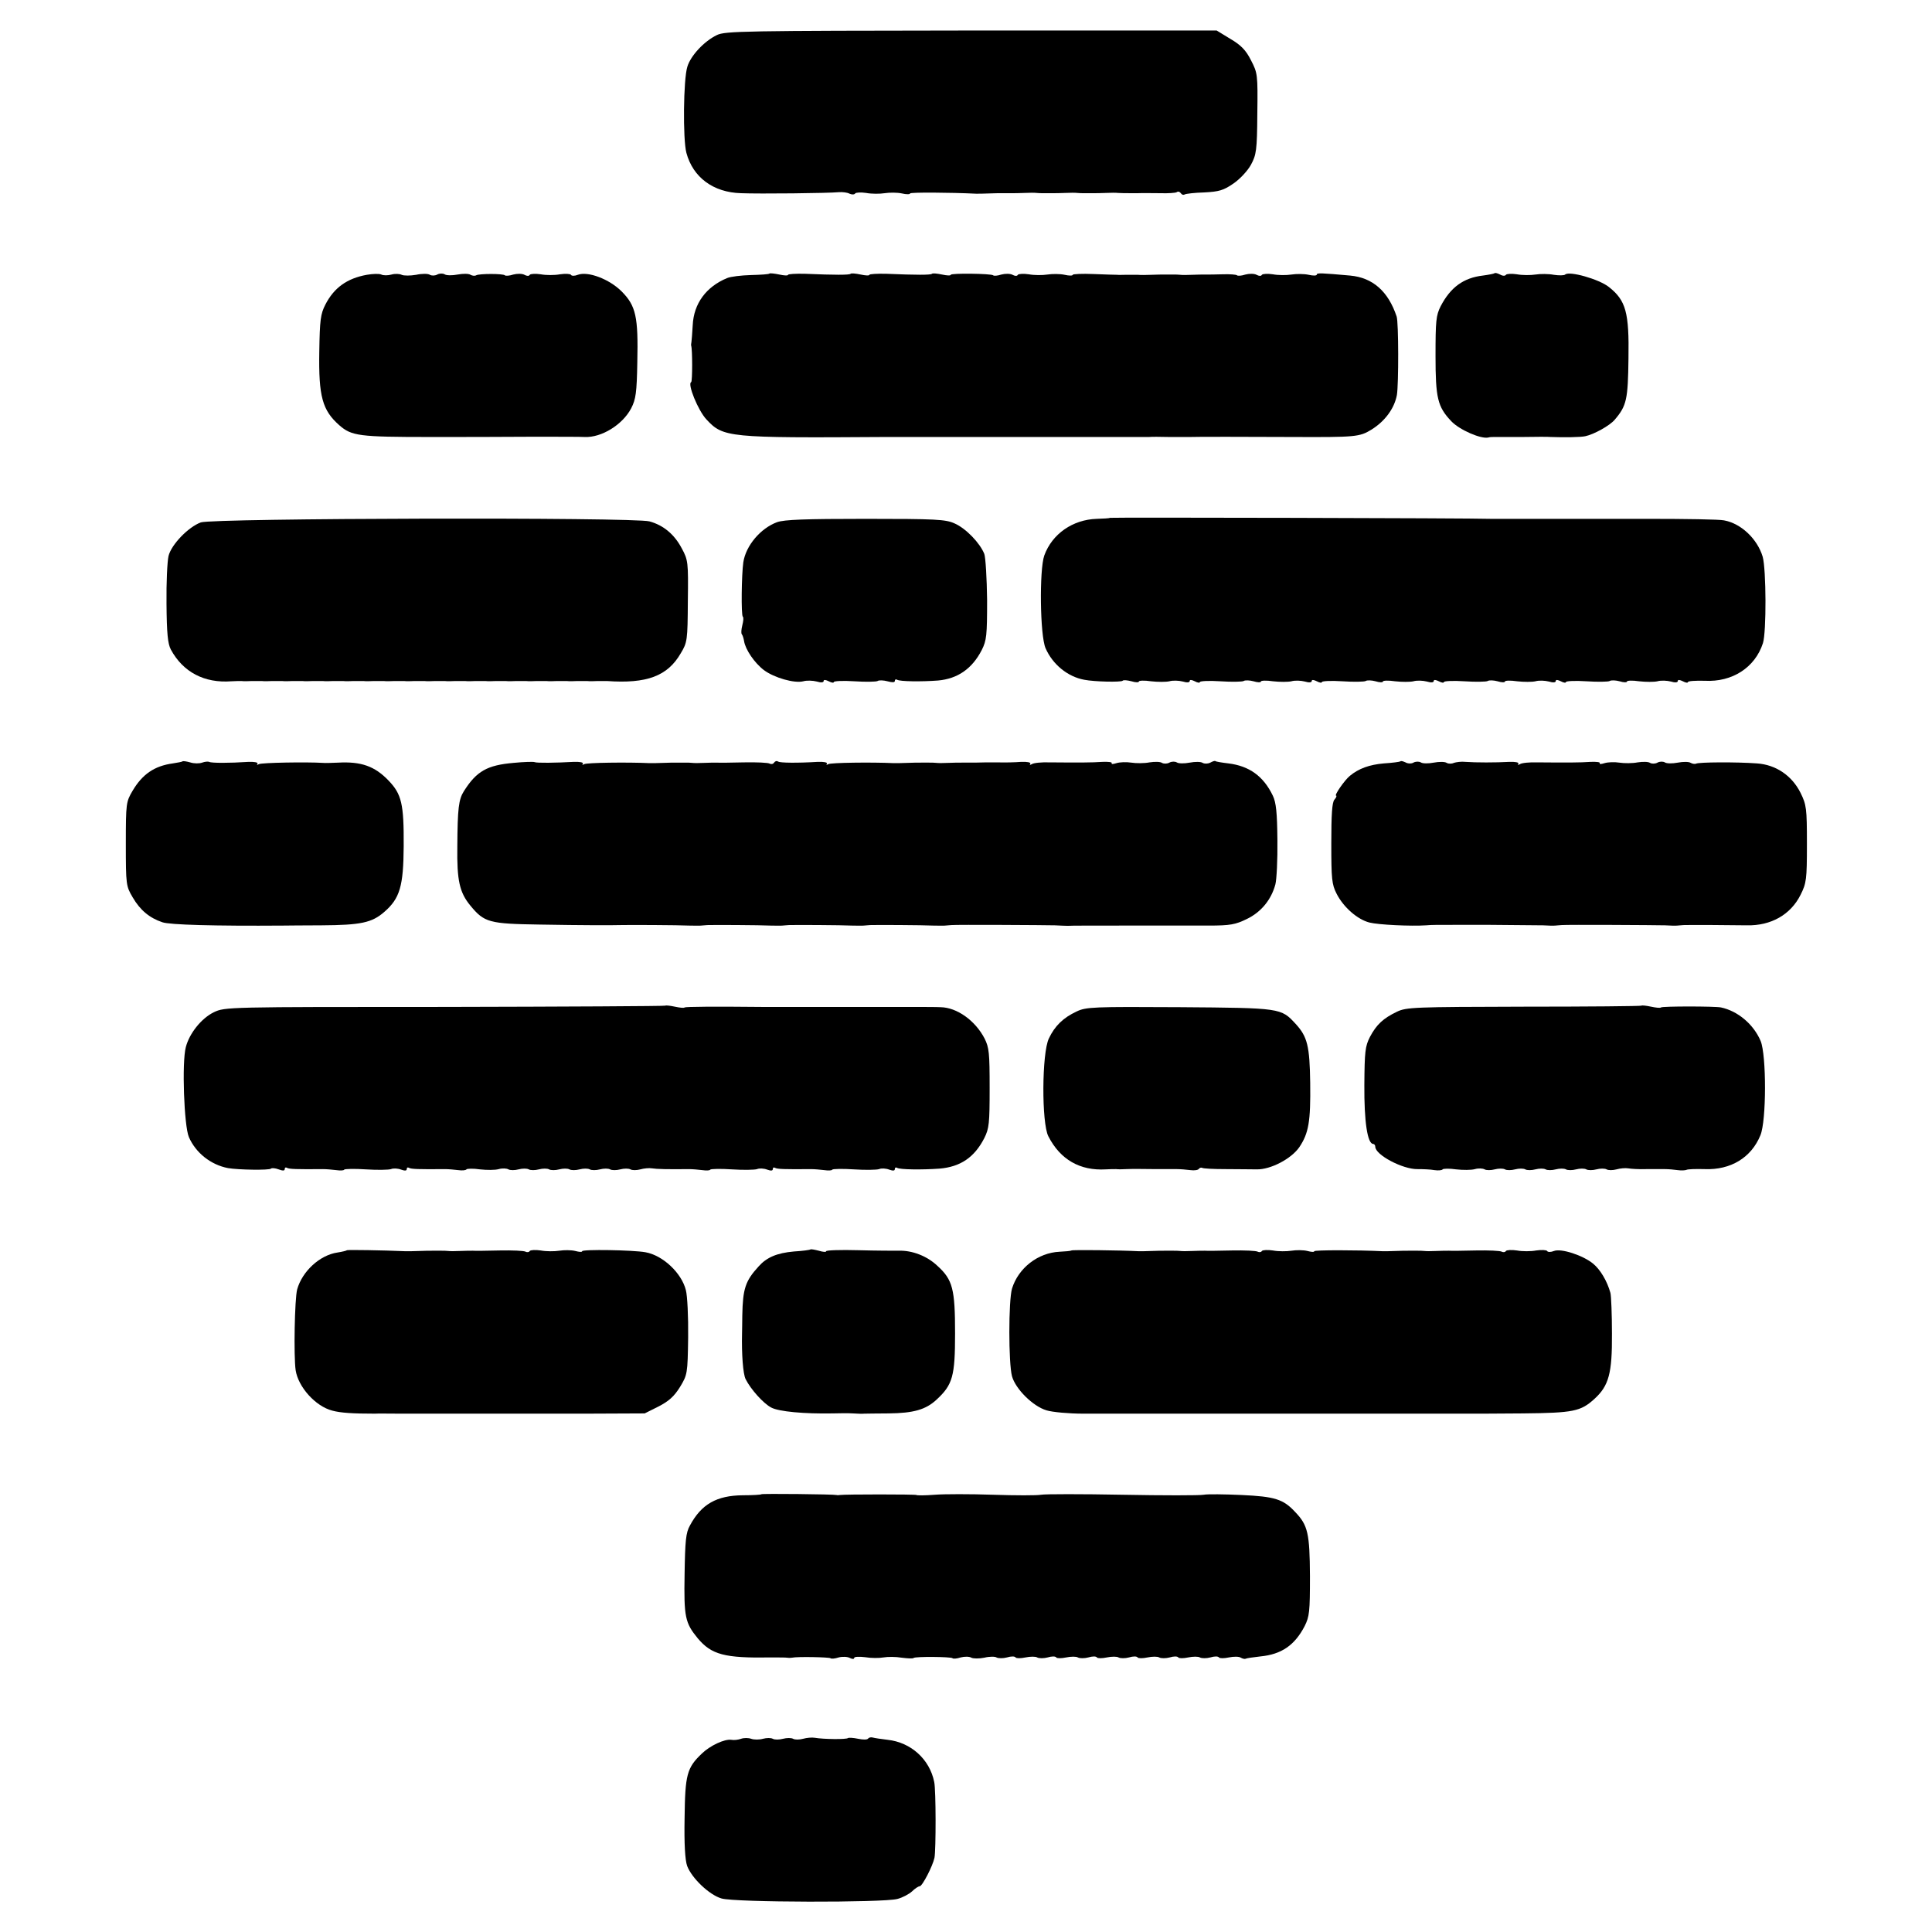
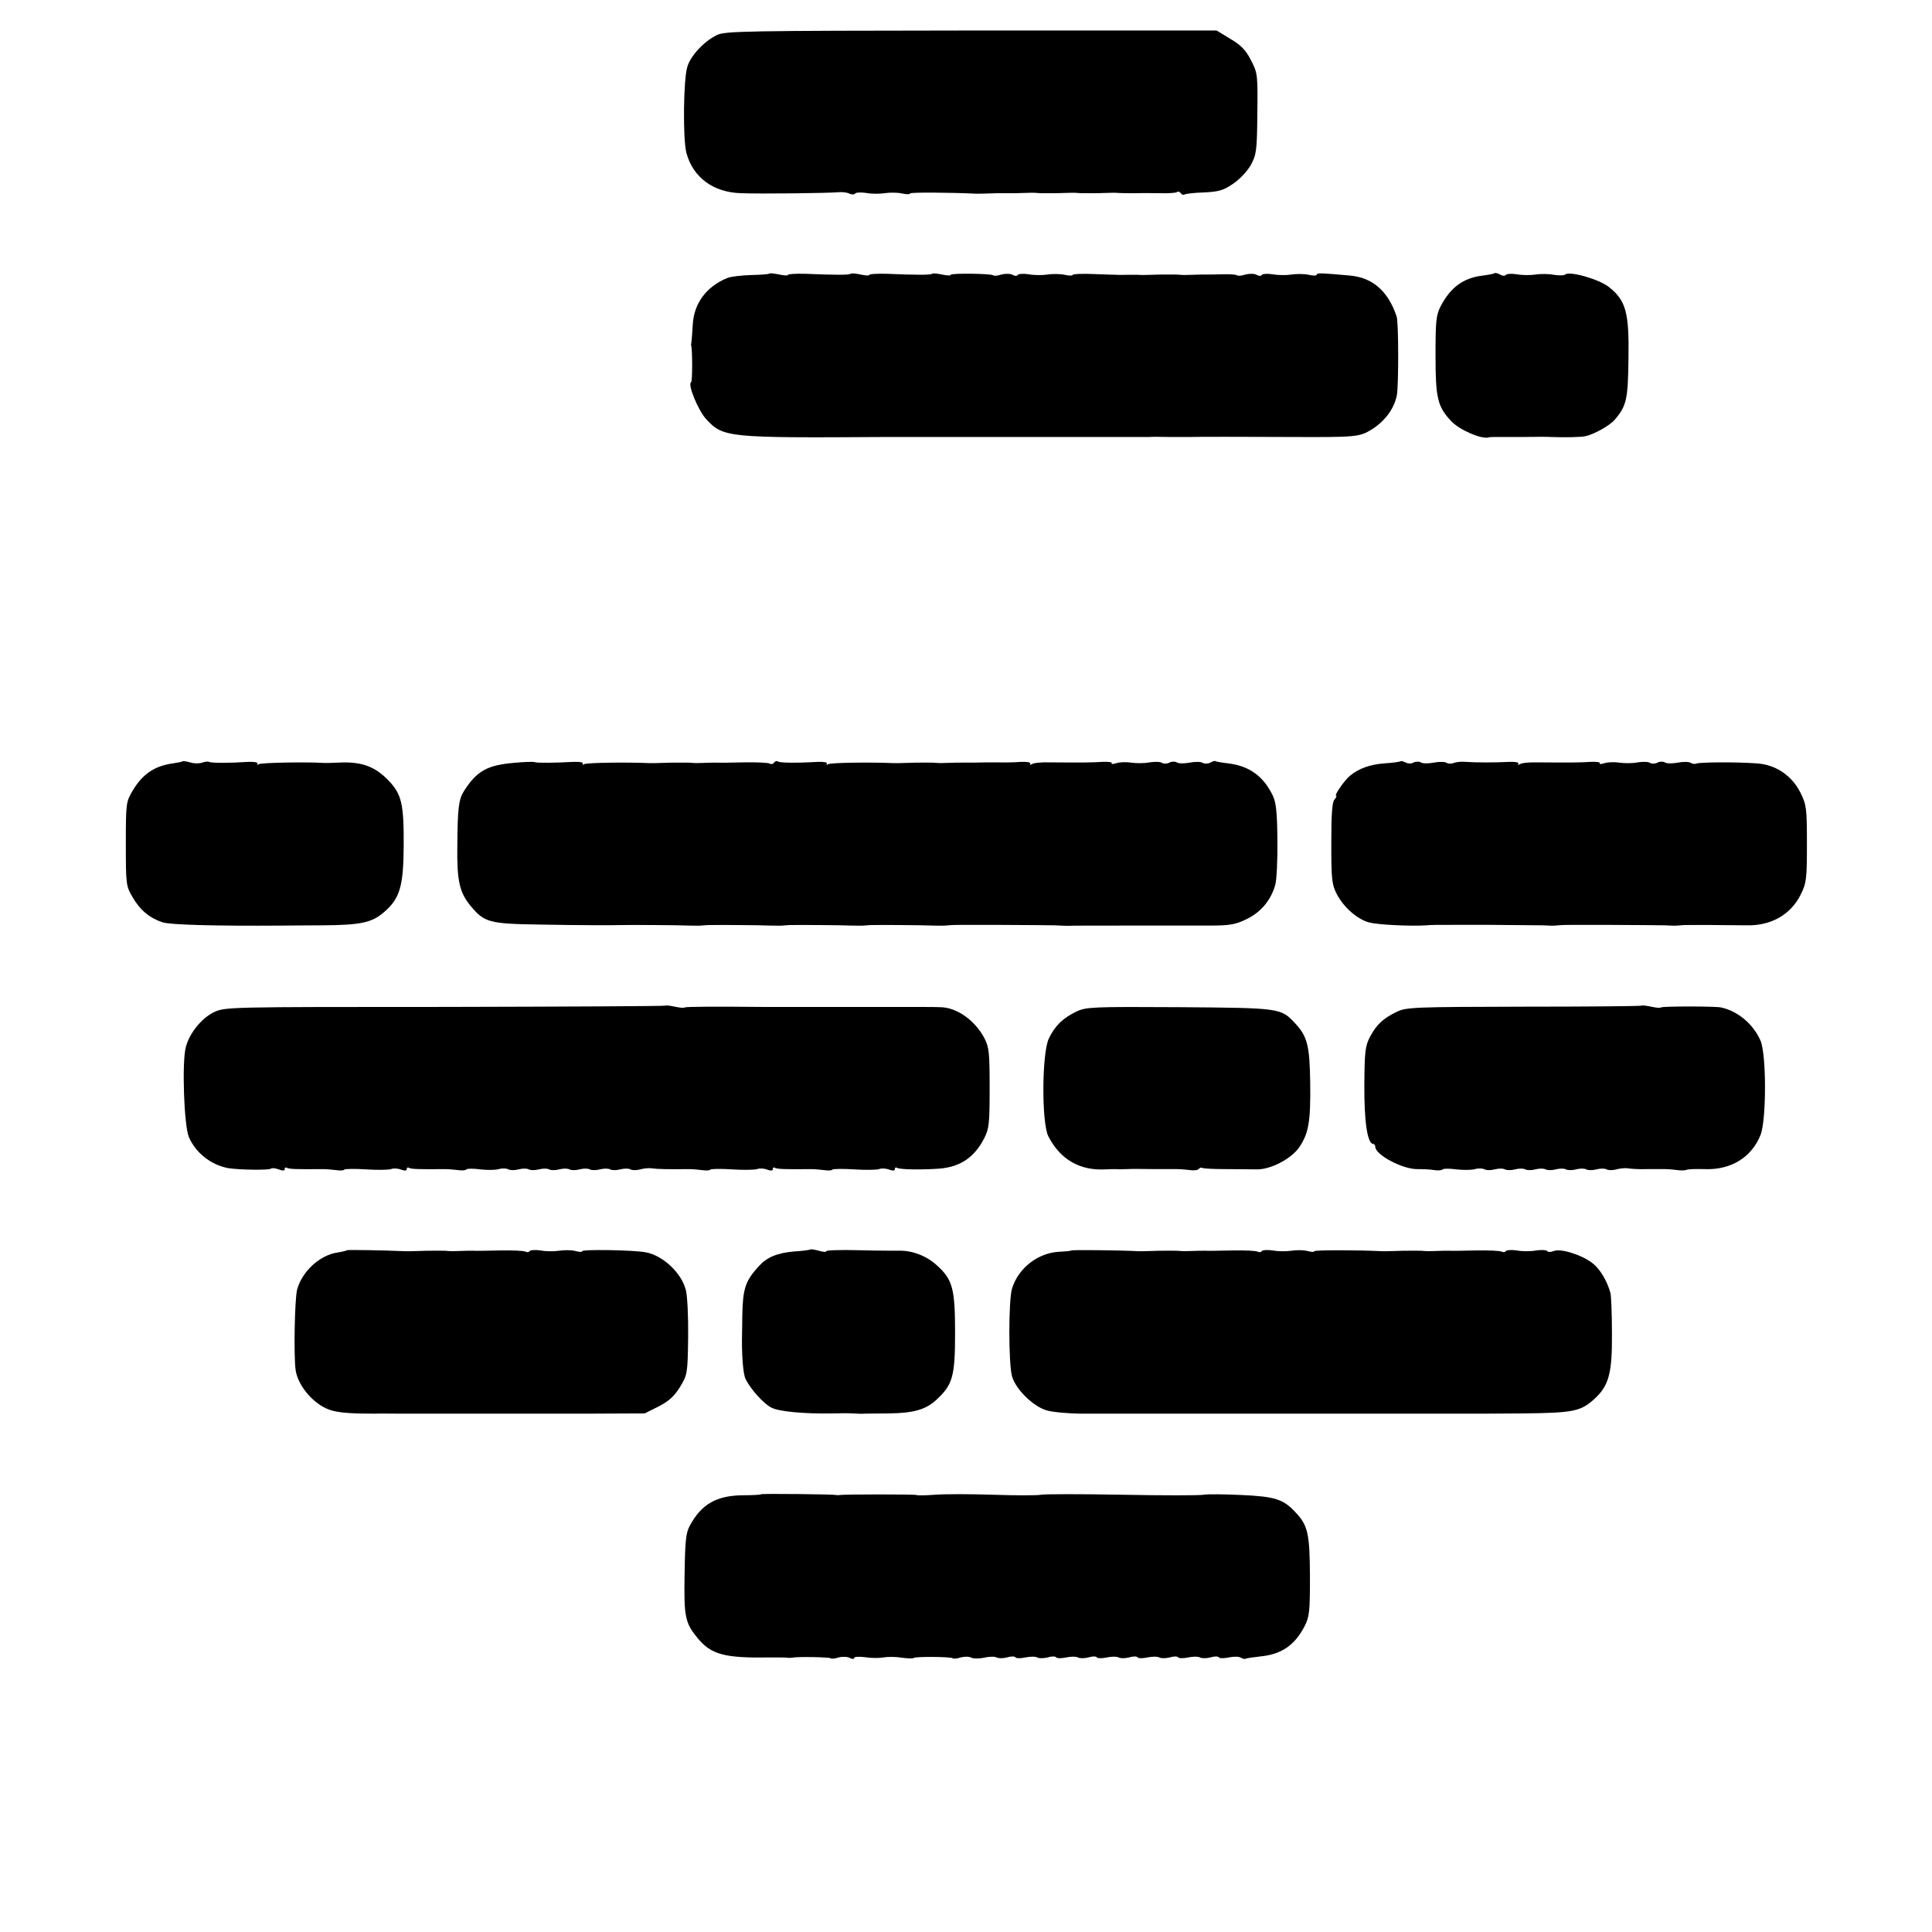
<svg xmlns="http://www.w3.org/2000/svg" version="1.0" width="760pt" height="760pt" viewBox="0 0 760 760" preserveAspectRatio="xMidYMid meet">
  <g transform="translate(0,760) scale(0.1,-0.1)" fill="#000000" stroke="none">
    <path d="M2820 7462 c-50 -24 -103 -81 -116 -124 -16 -49 -18 -286 -4 -339 26 -97 106 -156 215 -159 72 -3 344 0 385 4 14 1 33 -1 42 -6 9 -4 19 -4 22 1 3 4 23 5 43 2 21 -4 54 -4 73 -1 19 3 50 3 68 -1 17 -4 32 -4 32 0 0 5 159 4 260 -1 8 0 31 0 50 1 19 1 43 1 53 1 9 0 25 0 35 0 9 0 33 0 52 1 19 1 41 1 48 0 6 -1 19 -1 27 -1 8 0 23 0 33 0 9 0 33 0 52 1 19 1 41 1 48 0 6 -1 19 -1 27 -1 8 0 23 0 33 0 9 0 33 0 52 1 19 1 41 1 48 0 13 -1 26 -1 77 -1 19 1 60 0 90 0 30 -1 59 1 64 4 5 4 12 2 16 -4 4 -6 10 -8 15 -5 5 3 40 7 77 8 58 3 76 8 115 35 25 17 56 50 69 74 21 39 24 56 25 201 2 154 1 160 -25 210 -20 40 -40 60 -81 84 l-54 33 -965 0 c-892 -1 -969 -2 -1001 -18z" />
-     <path d="M1443 6519 c-78 -14 -129 -51 -163 -117 -19 -37 -22 -60 -24 -184 -3 -178 12 -232 79 -291 48 -42 78 -46 355 -46 214 0 178 0 400 1 102 0 196 0 210 -1 66 -3 149 48 183 113 18 35 22 61 24 181 4 178 -5 222 -62 279 -48 48 -132 80 -172 65 -12 -5 -25 -5 -27 0 -3 4 -22 5 -43 2 -21 -4 -55 -4 -76 0 -20 3 -40 2 -43 -2 -3 -6 -12 -5 -21 0 -9 5 -29 5 -44 1 -15 -5 -30 -6 -33 -3 -7 7 -101 7 -113 0 -5 -3 -15 -2 -22 2 -7 5 -30 5 -51 1 -21 -4 -44 -4 -51 1 -7 4 -20 4 -29 -1 -9 -5 -22 -5 -29 -1 -7 5 -31 5 -54 0 -23 -4 -49 -4 -57 0 -8 4 -26 5 -40 1 -14 -4 -32 -4 -40 0 -8 4 -34 3 -57 -1z" />
    <path d="M3027 6524 c-2 -3 -35 -5 -73 -6 -38 -1 -80 -6 -94 -12 -82 -34 -131 -100 -135 -185 -2 -31 -4 -61 -5 -66 -1 -6 -2 -12 -1 -15 5 -15 5 -140 0 -143 -16 -6 27 -112 60 -147 66 -71 84 -73 701 -69 12 0 428 0 480 0 40 0 307 0 320 0 8 0 62 0 120 0 58 0 112 0 120 0 8 1 44 1 80 0 36 0 72 0 80 0 12 1 240 1 405 0 246 -1 263 0 310 29 53 33 90 83 100 136 7 41 7 286 -1 309 -33 99 -94 153 -183 161 -112 10 -131 11 -131 4 0 -5 -15 -5 -32 -1 -18 4 -49 4 -68 1 -19 -3 -52 -3 -73 1 -20 3 -40 2 -43 -2 -3 -6 -12 -5 -21 0 -9 5 -29 5 -44 1 -15 -5 -30 -6 -33 -3 -3 3 -28 5 -56 4 -27 -1 -58 -1 -67 -1 -10 0 -34 0 -53 -1 -19 -1 -41 -1 -47 0 -7 1 -20 1 -28 1 -8 0 -23 0 -32 0 -10 0 -34 0 -53 -1 -19 -1 -44 -1 -55 0 -11 0 -31 0 -45 0 -14 0 -29 -1 -35 0 -5 0 -47 1 -93 3 -45 2 -82 0 -82 -3 0 -4 -15 -4 -32 0 -18 4 -49 4 -68 1 -19 -3 -52 -3 -73 1 -20 3 -40 2 -43 -2 -3 -6 -12 -5 -21 0 -9 5 -29 5 -44 1 -15 -5 -30 -6 -32 -3 -8 7 -167 9 -167 2 0 -4 -16 -3 -34 1 -19 4 -37 6 -40 3 -4 -5 -62 -5 -179 0 -37 1 -67 -1 -67 -4 0 -4 -16 -3 -34 1 -19 4 -37 6 -40 3 -4 -5 -62 -5 -179 0 -37 1 -67 -1 -67 -4 0 -4 -16 -3 -34 1 -19 4 -37 6 -39 4z" />
    <path d="M5879 6525 c-3 -2 -23 -6 -46 -9 -76 -9 -127 -46 -166 -121 -18 -36 -20 -57 -20 -195 0 -166 8 -200 62 -257 32 -34 117 -71 146 -64 5 2 17 2 25 2 8 0 58 0 110 0 52 1 102 1 110 0 55 -2 118 -1 136 3 34 7 97 42 116 65 47 55 52 80 54 241 3 181 -10 228 -77 281 -39 31 -156 64 -172 49 -4 -4 -25 -4 -45 -1 -20 4 -53 4 -72 1 -19 -3 -52 -3 -73 1 -20 3 -40 2 -43 -2 -3 -5 -13 -5 -23 1 -10 5 -20 8 -22 5z" />
-     <path d="M4366 5563 c-1 -2 -25 -3 -52 -4 -94 -3 -175 -59 -206 -144 -20 -56 -17 -315 5 -365 28 -64 87 -112 152 -124 41 -8 144 -10 151 -4 3 4 19 2 35 -2 16 -5 29 -5 29 -1 0 4 21 5 48 1 26 -3 59 -3 72 0 14 4 37 3 53 -1 16 -5 27 -4 27 2 0 6 8 5 20 -1 11 -6 20 -7 20 -3 0 4 36 6 81 3 44 -3 86 -2 91 1 6 4 24 3 39 -1 16 -5 29 -5 29 -1 0 4 21 5 48 1 26 -3 59 -3 72 0 14 4 37 3 53 -1 16 -5 27 -4 27 2 0 6 8 5 20 -1 11 -6 20 -7 20 -3 0 4 36 6 81 3 44 -3 86 -2 91 1 6 4 24 3 39 -1 16 -5 29 -5 29 -1 0 4 21 5 48 1 26 -3 59 -3 72 0 14 4 37 3 53 -1 16 -5 27 -4 27 2 0 6 8 5 20 -1 11 -6 20 -7 20 -3 0 4 36 6 81 3 44 -3 86 -2 91 1 6 4 24 3 39 -1 16 -5 29 -5 29 -1 0 4 21 5 48 1 26 -3 59 -3 72 0 14 4 37 3 53 -1 16 -5 27 -4 27 2 0 6 8 5 20 -1 11 -6 20 -7 20 -3 0 4 36 6 81 3 44 -3 86 -2 91 1 6 4 24 3 39 -1 16 -5 29 -5 29 -1 0 4 21 5 48 1 26 -3 59 -3 72 0 14 4 37 3 53 -1 16 -5 27 -4 27 2 0 6 8 5 20 -1 11 -6 20 -7 20 -3 0 4 29 6 66 5 108 -6 198 52 229 148 14 43 13 291 -1 340 -21 70 -85 131 -152 143 -18 4 -151 6 -295 6 -144 0 -271 0 -282 0 -11 0 -85 0 -165 0 -80 0 -158 0 -175 0 -80 3 -1497 6 -1499 4z" />
-     <path d="M790 5545 c-49 -18 -116 -87 -127 -132 -5 -21 -9 -105 -8 -188 1 -117 5 -157 17 -180 48 -89 132 -133 238 -125 14 1 32 1 40 1 8 -1 26 -1 40 0 14 0 32 0 40 0 8 -1 26 -1 40 0 14 0 32 0 40 0 8 -1 26 -1 40 0 14 0 32 0 40 0 8 -1 26 -1 40 0 14 0 32 0 40 0 8 -1 26 -1 40 0 14 0 32 0 40 0 8 -1 26 -1 40 0 14 0 32 0 40 0 8 -1 26 -1 40 0 14 0 32 0 40 0 8 -1 26 -1 40 0 14 0 32 0 40 0 8 -1 26 -1 40 0 14 0 32 0 40 0 8 -1 26 -1 40 0 14 0 32 0 40 0 8 -1 26 -1 40 0 14 0 32 0 40 0 8 -1 26 -1 40 0 14 0 32 0 40 0 8 -1 26 -1 40 0 14 0 32 0 40 0 8 -1 26 -1 40 0 14 0 32 0 40 0 8 -1 26 -1 40 0 14 0 32 0 40 0 8 -1 26 -1 40 0 14 0 32 0 40 0 8 -1 26 -1 40 0 14 0 32 0 40 0 8 -1 26 -1 40 0 14 0 31 0 38 0 156 -11 238 19 290 109 26 43 27 51 28 205 2 154 1 162 -24 208 -29 55 -72 91 -127 106 -60 17 -1718 13 -1765 -4z" />
-     <path d="M3057 5546 c-65 -24 -123 -92 -133 -158 -7 -49 -9 -207 -2 -214 4 -3 2 -18 -2 -34 -4 -16 -5 -31 -2 -35 3 -3 7 -15 9 -27 5 -33 41 -86 78 -114 40 -30 120 -53 155 -44 14 4 37 3 53 -1 16 -5 27 -4 27 2 0 6 8 5 20 -1 11 -6 20 -7 20 -3 0 4 36 6 81 3 44 -3 86 -2 91 1 6 4 24 3 39 -1 18 -5 29 -5 29 1 0 6 4 8 9 5 11 -7 95 -8 161 -3 77 7 134 46 172 120 19 38 21 57 21 197 -1 85 -6 167 -11 181 -17 43 -73 101 -117 120 -35 16 -74 18 -350 18 -239 0 -319 -3 -348 -13z" />
    <path d="M718 4605 c-2 -2 -19 -5 -38 -8 -73 -10 -120 -43 -158 -107 -26 -44 -27 -49 -27 -210 0 -161 1 -166 27 -210 29 -50 66 -81 117 -98 29 -10 203 -15 476 -13 11 0 78 1 150 1 154 1 198 10 247 53 61 53 75 101 76 258 1 167 -8 205 -60 259 -54 56 -107 75 -198 70 -25 -1 -52 -2 -60 -1 -64 4 -242 1 -252 -5 -6 -4 -9 -3 -5 2 3 5 -14 8 -36 7 -75 -5 -146 -5 -154 0 -5 2 -17 1 -28 -3 -11 -4 -32 -4 -47 1 -14 4 -28 6 -30 4z" />
    <path d="M2020 4599 c-103 -9 -145 -32 -195 -111 -21 -33 -25 -68 -26 -218 -2 -134 9 -181 51 -232 55 -67 74 -72 273 -75 169 -3 285 -3 317 -2 28 1 235 0 270 -2 19 0 41 -1 48 0 6 1 18 1 25 2 21 1 210 0 247 -2 19 0 41 -1 48 0 6 1 18 1 25 2 21 1 210 0 247 -2 19 0 41 -1 48 0 6 1 18 1 25 2 21 1 210 0 247 -2 19 0 41 -1 48 0 6 1 18 1 25 2 20 2 370 0 407 -1 19 -1 42 -2 50 -2 8 1 107 1 220 1 113 0 212 0 220 0 8 0 60 0 114 0 86 0 106 4 151 26 56 27 96 76 112 136 5 19 9 97 8 174 -1 108 -5 148 -18 175 -37 77 -93 117 -175 127 -26 3 -49 7 -51 9 -2 2 -11 -1 -20 -6 -10 -5 -23 -5 -30 -1 -7 5 -30 5 -51 1 -21 -4 -44 -4 -51 1 -7 4 -20 4 -29 -1 -9 -5 -22 -5 -29 -1 -7 5 -29 5 -49 2 -20 -4 -53 -4 -72 -1 -19 3 -45 2 -58 -2 -13 -4 -21 -5 -19 0 3 4 -14 6 -36 5 -41 -3 -94 -3 -209 -2 -31 1 -62 -2 -69 -7 -7 -4 -10 -3 -6 2 3 5 -14 8 -36 7 -23 -2 -66 -3 -94 -2 -29 0 -69 0 -88 -1 -19 0 -43 0 -52 0 -10 0 -34 0 -53 -1 -19 -1 -41 -1 -47 0 -7 1 -20 1 -28 1 -8 0 -23 0 -32 0 -10 0 -34 0 -53 -1 -19 -1 -44 -1 -55 -1 -86 4 -247 2 -257 -4 -6 -4 -9 -3 -5 2 3 5 -14 8 -36 7 -82 -5 -147 -4 -156 1 -5 4 -12 2 -16 -4 -4 -6 -11 -7 -17 -4 -6 4 -52 6 -102 5 -50 -1 -98 -2 -106 -1 -8 0 -31 0 -50 -1 -19 -1 -41 -1 -47 0 -7 1 -20 1 -28 1 -8 0 -23 0 -32 0 -10 0 -34 0 -53 -1 -19 -1 -44 -1 -55 -1 -86 4 -247 2 -257 -4 -6 -4 -9 -3 -5 2 3 5 -14 8 -36 7 -71 -4 -146 -5 -154 -1 -5 2 -42 1 -83 -3z" />
    <path d="M5509 4605 c-3 -2 -32 -6 -65 -8 -57 -5 -99 -20 -134 -49 -21 -17 -63 -78 -54 -78 3 0 1 -7 -7 -16 -9 -11 -12 -58 -12 -172 0 -140 2 -161 21 -198 27 -53 82 -101 129 -113 35 -9 163 -15 223 -11 30 2 4 2 235 2 105 -1 206 -2 225 -2 19 -1 41 -2 48 -1 6 1 18 1 25 2 20 2 370 0 407 -1 19 -1 41 -2 48 -1 6 1 18 1 25 2 15 1 198 0 249 -1 95 -2 172 42 211 120 23 46 25 60 25 200 0 141 -2 154 -25 201 -34 68 -97 111 -172 116 -82 6 -229 5 -239 -1 -4 -2 -14 -1 -21 3 -7 5 -30 5 -51 1 -21 -4 -44 -4 -51 1 -7 4 -20 4 -29 -1 -9 -5 -22 -5 -29 -1 -7 5 -29 5 -49 2 -20 -4 -53 -4 -72 -1 -19 3 -45 2 -58 -2 -13 -4 -21 -5 -19 0 3 4 -14 6 -36 5 -41 -3 -94 -3 -209 -2 -31 1 -62 -2 -69 -7 -7 -4 -10 -3 -6 2 3 5 -14 8 -36 7 -52 -3 -132 -3 -172 0 -16 2 -37 -1 -46 -4 -8 -4 -21 -4 -28 0 -7 5 -30 5 -51 1 -21 -4 -44 -4 -51 1 -7 4 -20 4 -29 -1 -8 -5 -23 -4 -31 1 -9 4 -18 7 -20 4z" />
    <path d="M2617 3644 c-2 -2 -392 -4 -868 -5 -857 0 -864 0 -908 -21 -49 -24 -96 -83 -110 -137 -16 -60 -7 -310 12 -354 27 -62 86 -109 154 -122 40 -7 163 -9 169 -2 3 3 17 2 30 -3 16 -6 24 -6 24 1 0 6 4 8 9 5 8 -5 38 -6 141 -5 14 0 37 -2 53 -4 15 -2 29 -2 31 2 2 3 41 4 85 1 45 -3 90 -2 99 1 9 4 27 3 40 -2 14 -5 22 -5 22 2 0 6 4 8 9 5 8 -5 38 -6 141 -5 14 0 37 -2 53 -4 15 -2 29 -1 32 3 2 3 26 4 53 0 27 -3 60 -3 74 1 14 4 31 3 38 -1 7 -4 25 -4 40 0 15 4 33 4 40 0 7 -4 25 -4 40 0 15 4 33 4 40 0 7 -4 25 -4 40 0 15 4 33 4 40 0 7 -4 25 -4 40 0 15 4 33 4 40 0 7 -4 25 -4 40 0 15 4 33 4 40 0 7 -4 25 -4 40 0 15 4 33 4 40 0 7 -4 24 -4 39 0 14 4 35 6 46 4 18 -3 63 -4 145 -3 14 0 37 -2 53 -4 15 -2 29 -2 31 2 2 3 41 4 85 1 45 -3 90 -2 99 1 9 4 27 3 40 -2 14 -5 22 -5 22 2 0 6 4 8 9 5 8 -5 38 -6 141 -5 14 0 37 -2 53 -4 15 -2 29 -2 31 2 2 3 41 4 85 1 45 -3 90 -2 99 1 9 4 27 3 40 -2 14 -5 22 -5 22 2 0 6 4 8 9 5 11 -7 98 -8 167 -3 82 7 137 44 176 120 19 38 21 58 21 197 0 138 -2 159 -20 195 -37 71 -109 122 -173 123 -8 1 -91 1 -185 1 -93 0 -179 0 -190 0 -11 0 -85 0 -165 0 -80 0 -152 0 -160 0 -192 2 -303 1 -307 -2 -2 -3 -19 -1 -38 3 -19 4 -36 6 -38 4z" />
    <path d="M6457 3644 c-2 -2 -210 -4 -463 -4 -430 -1 -462 -2 -499 -20 -54 -26 -80 -50 -106 -99 -19 -37 -21 -58 -22 -189 -1 -143 12 -232 35 -232 4 0 8 -5 8 -11 0 -32 108 -89 166 -88 22 0 51 -1 67 -4 15 -2 29 -1 32 3 2 3 26 4 53 0 27 -3 60 -3 74 1 14 4 31 3 38 -1 7 -4 25 -4 40 0 15 4 33 4 40 0 7 -4 25 -4 40 0 15 4 33 4 40 0 7 -4 25 -4 40 0 15 4 33 4 40 0 7 -4 25 -4 40 0 15 4 33 4 40 0 7 -4 25 -4 40 0 15 4 33 4 40 0 7 -4 25 -4 40 0 15 4 33 4 40 0 7 -4 24 -4 39 0 14 4 35 6 46 4 11 -2 43 -4 70 -3 28 0 61 0 75 0 14 0 36 -2 50 -4 14 -2 29 -1 34 1 5 3 37 4 72 3 102 -4 183 45 219 133 24 57 24 315 1 371 -28 66 -90 118 -156 132 -25 5 -231 5 -236 0 -3 -3 -20 -1 -39 3 -19 4 -36 6 -38 4z" />
    <path d="M4235 3621 c-52 -24 -86 -57 -109 -106 -28 -58 -29 -333 -2 -385 47 -92 125 -136 226 -130 14 1 32 1 40 1 8 -1 26 -1 40 0 28 1 41 1 120 0 30 0 66 0 80 0 14 0 37 -2 53 -4 15 -2 30 0 33 5 3 4 9 6 13 4 4 -3 46 -5 92 -5 46 0 102 -1 123 -1 54 -1 135 41 167 87 37 55 45 101 43 253 -2 145 -11 182 -57 232 -58 63 -57 63 -457 66 -338 2 -368 1 -405 -17z" />
    <path d="M1365 2682 c-2 -2 -18 -6 -37 -9 -70 -10 -139 -74 -159 -145 -10 -38 -14 -263 -6 -318 10 -66 78 -142 144 -159 33 -9 81 -12 168 -12 11 1 56 0 100 0 91 0 84 0 150 0 81 0 85 0 205 0 63 0 122 0 130 0 8 0 119 0 245 0 l231 1 54 27 c41 21 62 40 85 77 29 48 30 52 32 195 1 80 -3 164 -9 186 -17 68 -91 137 -159 149 -50 9 -249 12 -249 4 0 -4 -12 -3 -27 1 -16 4 -44 4 -63 1 -19 -3 -52 -3 -73 1 -20 3 -40 2 -43 -2 -3 -5 -10 -6 -16 -3 -6 4 -52 6 -102 5 -50 -1 -98 -2 -106 -1 -8 0 -31 0 -50 -1 -19 -1 -41 -1 -47 0 -7 1 -20 1 -28 1 -8 0 -23 0 -32 0 -10 0 -34 0 -53 -1 -19 -1 -44 -1 -55 -1 -89 4 -227 6 -230 4z" />
    <path d="M3188 2685 c-2 -2 -31 -6 -65 -8 -67 -6 -107 -23 -139 -59 -52 -57 -62 -87 -64 -193 0 -27 -1 -59 -1 -70 -2 -83 4 -160 14 -180 20 -40 70 -96 101 -112 30 -16 130 -25 241 -23 28 1 64 1 80 0 17 -1 37 -2 45 -1 8 0 51 1 95 1 99 1 147 15 189 54 64 59 73 93 73 261 0 174 -9 211 -70 266 -40 38 -99 61 -152 59 -16 0 -87 0 -158 2 -70 2 -127 0 -127 -4 0 -4 -13 -3 -29 2 -16 4 -31 7 -33 5z" />
    <path d="M4215 2681 c-3 -2 -24 -4 -47 -5 -85 -4 -162 -64 -187 -145 -14 -48 -14 -293 0 -345 14 -50 82 -118 136 -134 23 -7 88 -13 145 -13 57 0 110 0 118 0 8 0 38 0 65 0 28 0 59 0 70 0 25 0 406 0 423 0 13 0 294 0 315 0 6 0 98 0 202 0 232 0 210 0 270 0 28 0 57 0 65 0 8 0 98 0 200 1 200 2 228 8 282 57 57 52 70 101 69 257 0 76 -3 148 -6 160 -13 47 -40 92 -68 115 -40 33 -126 61 -154 50 -12 -5 -25 -5 -27 0 -3 4 -22 5 -43 2 -21 -4 -55 -4 -76 0 -20 3 -40 2 -43 -2 -3 -5 -10 -6 -16 -3 -6 4 -52 6 -102 5 -50 -1 -98 -2 -106 -1 -8 0 -31 0 -50 -1 -19 -1 -41 -1 -47 0 -7 1 -20 1 -28 1 -8 0 -23 0 -32 0 -10 0 -34 0 -53 -1 -19 -1 -42 -1 -50 -1 -102 5 -270 5 -270 0 0 -4 -12 -3 -27 1 -16 4 -44 4 -63 1 -19 -3 -52 -3 -73 1 -20 3 -40 2 -43 -2 -3 -5 -10 -6 -16 -3 -6 4 -52 6 -102 5 -50 -1 -98 -2 -106 -1 -8 0 -31 0 -50 -1 -19 -1 -41 -1 -47 0 -7 1 -20 1 -28 1 -8 0 -23 0 -32 0 -10 0 -34 0 -53 -1 -19 -1 -42 -1 -50 -1 -76 4 -262 6 -265 3z" />
    <path d="M2995 1722 c-1 -2 -34 -4 -73 -4 -103 -1 -163 -35 -208 -119 -16 -28 -19 -60 -21 -191 -3 -170 2 -192 52 -253 54 -64 105 -78 286 -75 31 0 61 0 65 -1 5 -1 14 -1 19 0 23 5 147 2 152 -2 2 -3 17 -2 32 3 15 4 35 3 44 -2 10 -5 17 -5 17 0 0 5 19 6 43 3 23 -4 56 -4 72 -1 17 3 49 3 72 -1 24 -3 45 -4 47 -1 7 6 146 5 153 -1 2 -3 17 -2 32 3 15 4 34 4 42 -1 8 -4 31 -4 51 0 20 5 42 5 48 1 7 -4 26 -4 41 0 16 5 31 5 34 0 3 -4 20 -4 39 0 19 4 40 4 46 0 7 -4 26 -4 41 0 16 5 31 5 34 0 3 -4 20 -4 39 0 19 4 40 4 46 0 7 -4 26 -4 41 0 16 5 31 5 34 0 3 -4 20 -4 39 0 19 4 40 4 46 0 7 -4 26 -4 41 0 16 5 31 5 34 0 3 -4 20 -4 39 0 19 4 40 4 46 0 7 -4 26 -4 41 0 16 5 31 5 34 0 3 -4 20 -4 39 0 19 4 40 4 46 0 7 -4 26 -4 41 0 16 5 31 5 34 0 3 -4 20 -4 39 0 19 4 40 4 47 -1 7 -4 16 -6 19 -4 4 2 30 6 58 9 83 8 135 44 174 119 19 38 21 57 21 197 -1 168 -8 200 -58 252 -47 51 -81 61 -211 67 -67 3 -134 4 -149 1 -16 -3 -160 -3 -320 0 -160 3 -304 3 -320 0 -15 -3 -100 -3 -189 0 -88 3 -192 3 -229 0 -38 -3 -70 -3 -72 -1 -3 3 -283 3 -302 0 -5 -1 -10 -1 -13 0 -10 3 -292 6 -295 3z" />
-     <path d="M2915 760 c-11 -4 -28 -6 -38 -4 -27 4 -84 -23 -116 -54 -59 -56 -66 -83 -68 -253 -2 -104 2 -166 10 -189 18 -48 87 -114 135 -128 51 -16 636 -17 692 -2 20 5 46 19 58 30 11 11 25 20 30 20 10 0 51 79 58 112 6 31 6 266 -1 298 -18 90 -92 156 -183 166 -26 3 -52 7 -59 9 -7 2 -15 0 -18 -4 -3 -5 -20 -5 -39 -1 -19 4 -37 5 -40 3 -6 -6 -96 -5 -131 1 -11 2 -32 0 -46 -4 -15 -4 -32 -4 -39 0 -7 4 -25 4 -40 0 -15 -4 -33 -4 -40 0 -7 4 -24 4 -39 0 -14 -4 -35 -4 -46 0 -11 4 -29 4 -40 0z" />
  </g>
</svg>